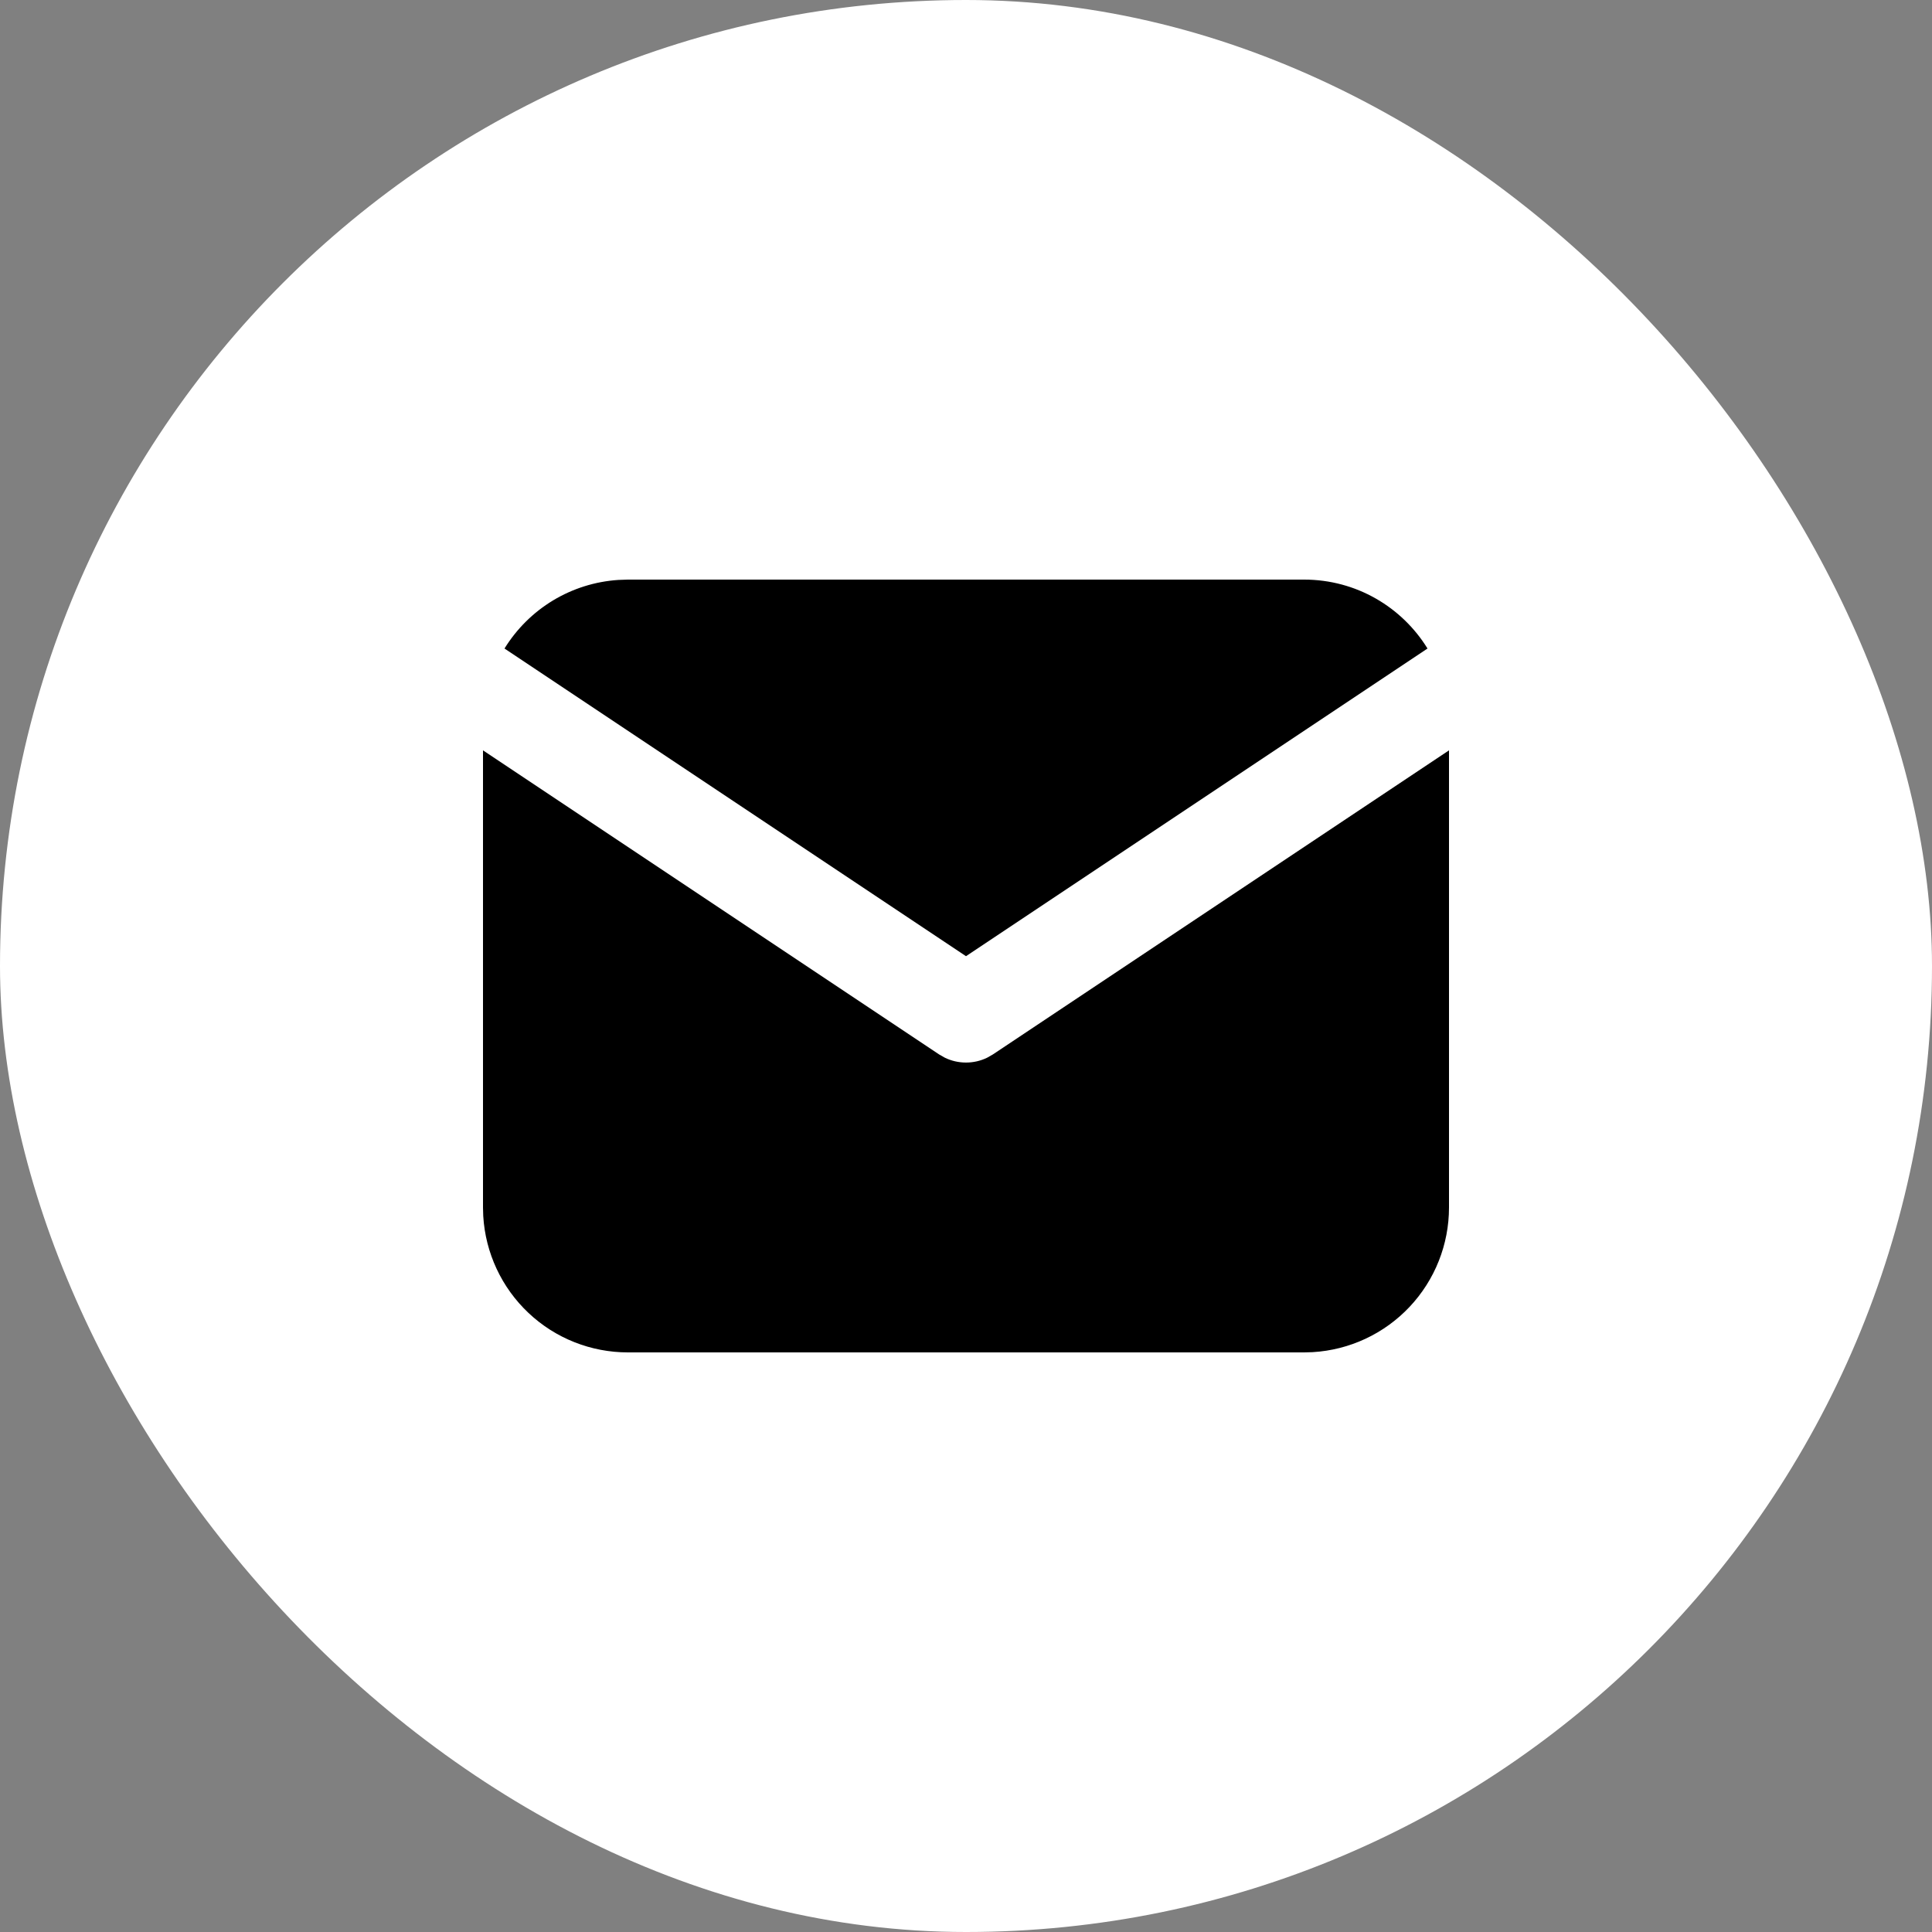
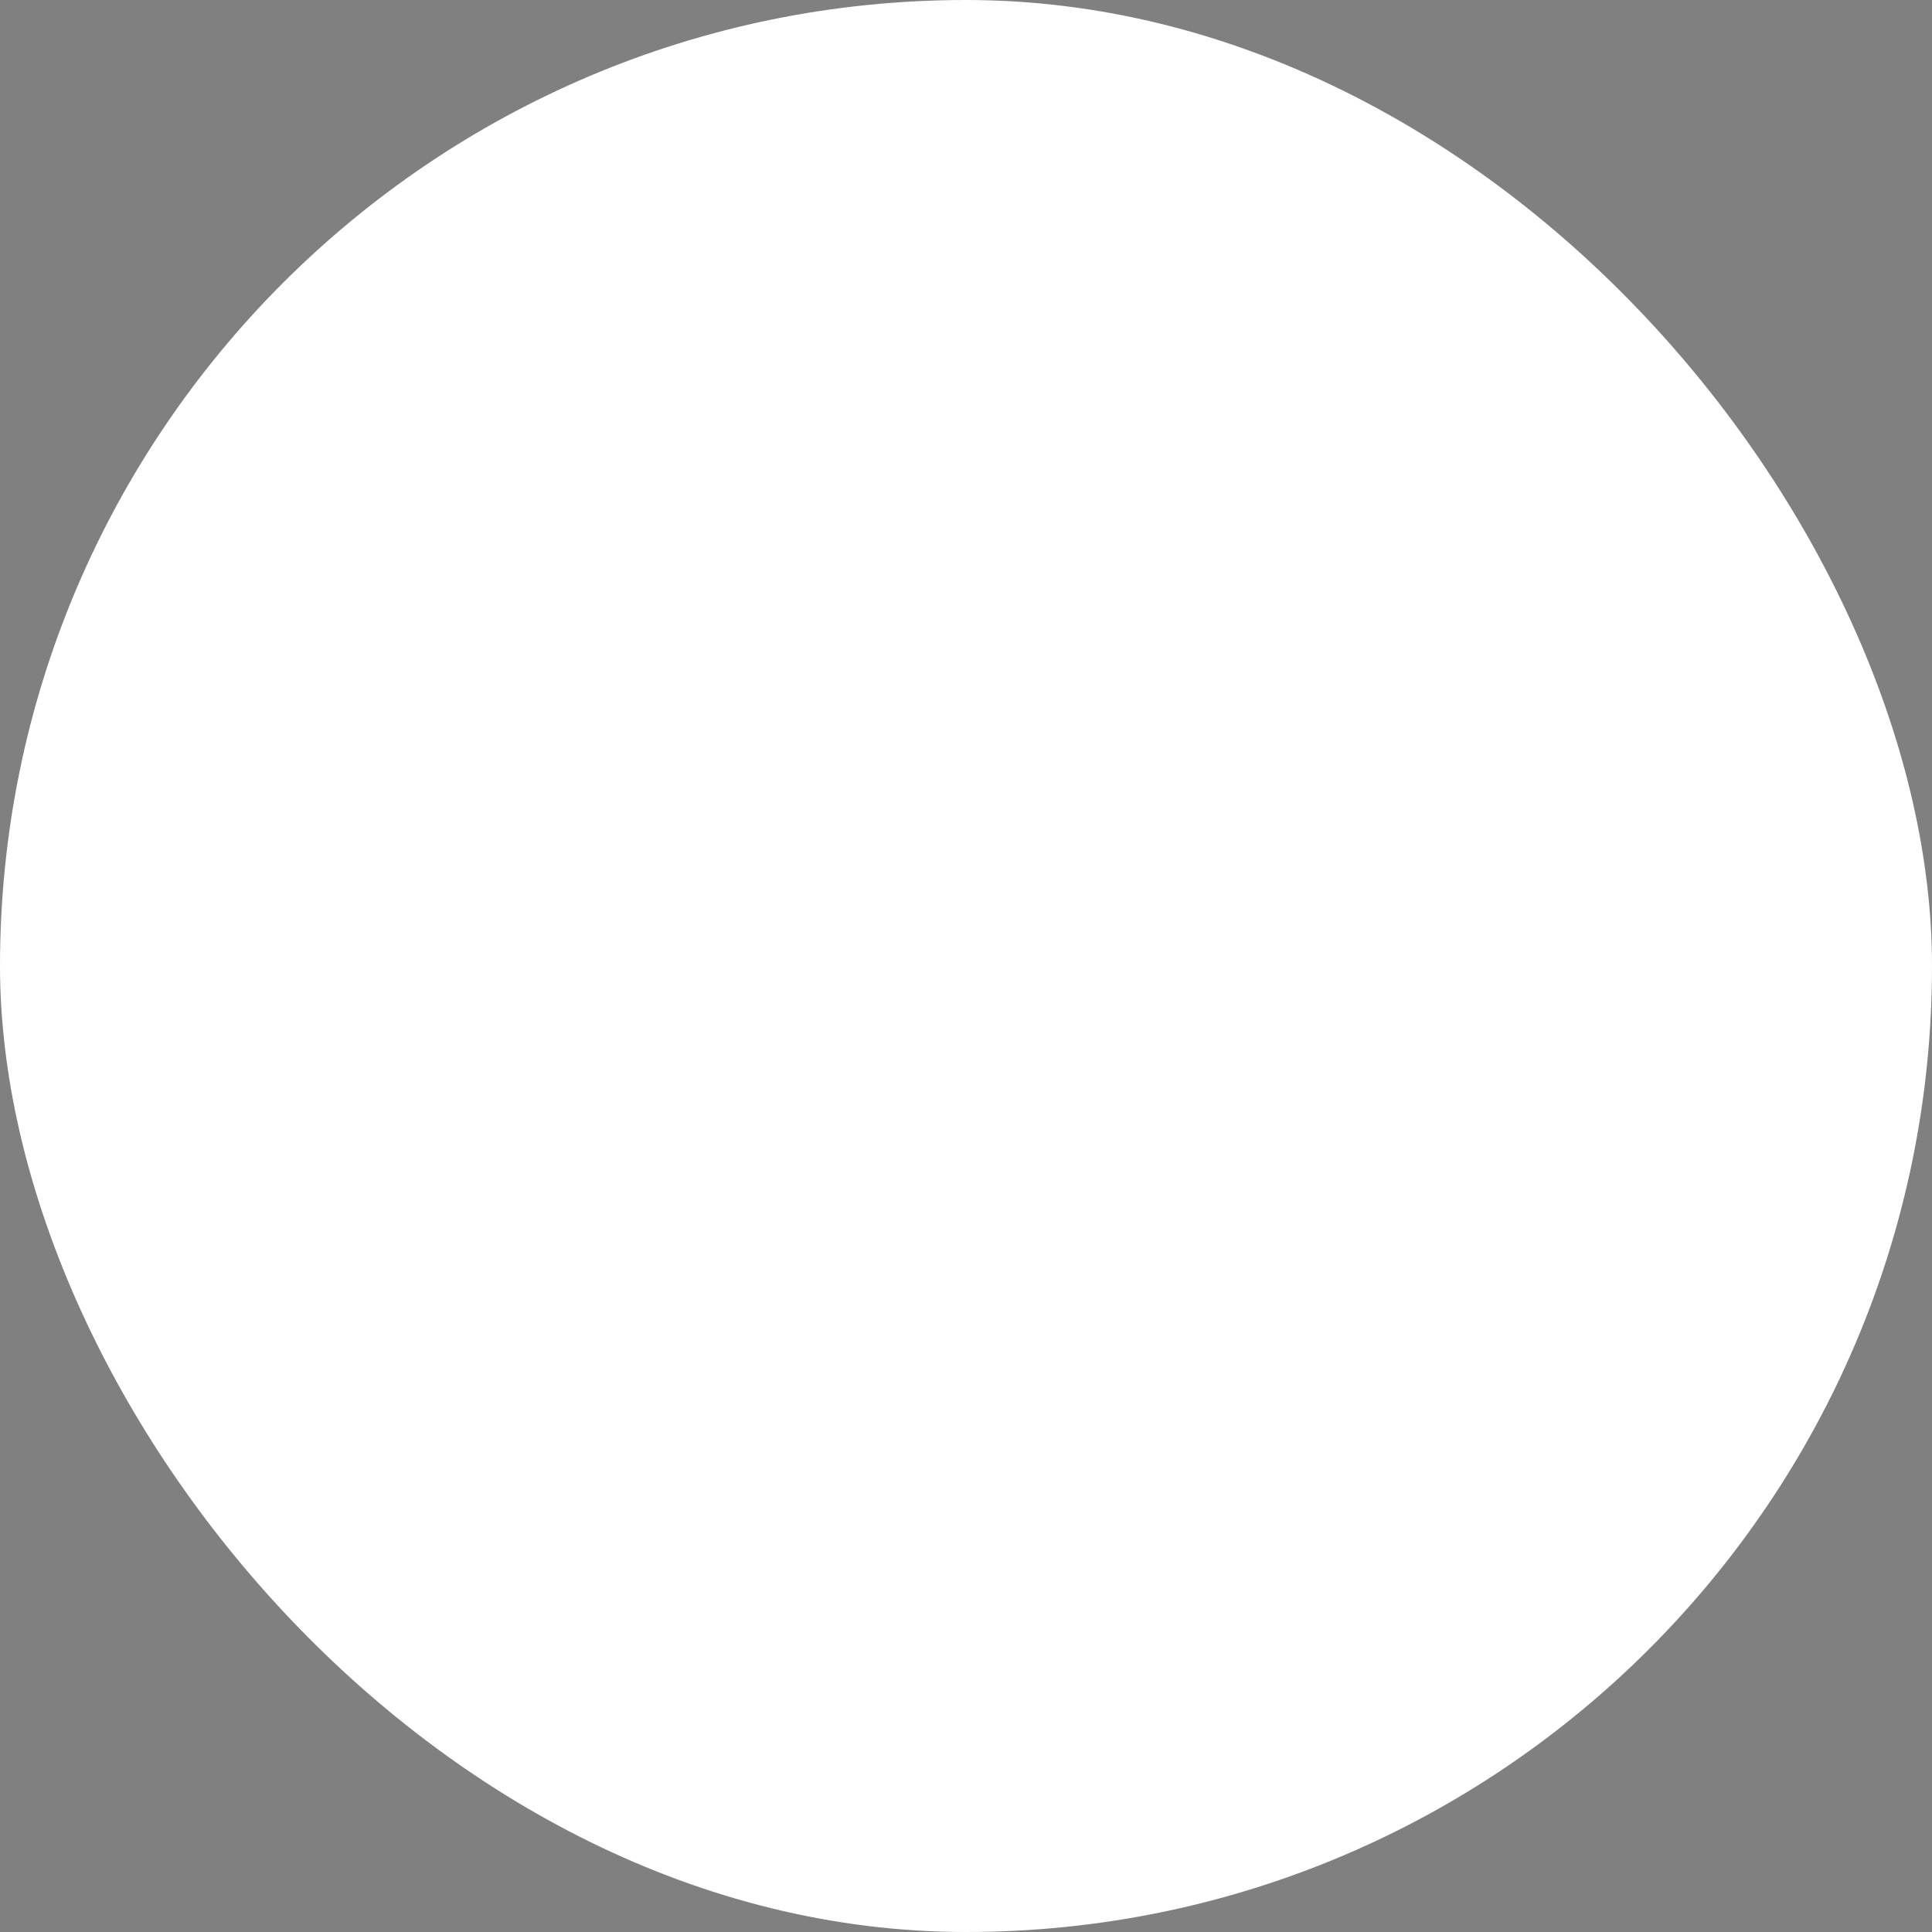
<svg xmlns="http://www.w3.org/2000/svg" width="40" height="40" viewBox="0 0 40 40" fill="none">
  <rect x="0" y="0" width="40" height="40" fill="#808080" stroke="none" />
  <rect width="40" height="40" rx="20" fill="white" />
-   <path d="M30 15.535V25C30 25.765 29.708 26.501 29.183 27.058C28.658 27.615 27.94 27.95 27.176 27.995L27 28H13C12.235 28 11.498 27.708 10.942 27.183C10.385 26.658 10.05 25.94 10.005 25.176L10 25V15.535L19.445 21.832L19.561 21.898C19.698 21.965 19.848 21.999 20 21.999C20.152 21.999 20.302 21.965 20.439 21.898L20.555 21.832L30 15.535Z" fill="black" />
-   <path d="M27 12C28.08 12 29.027 12.57 29.555 13.427L20 19.797L10.445 13.427C10.696 13.02 11.041 12.678 11.45 12.431C11.86 12.184 12.322 12.039 12.799 12.007L13 12H27Z" fill="black" />
</svg>